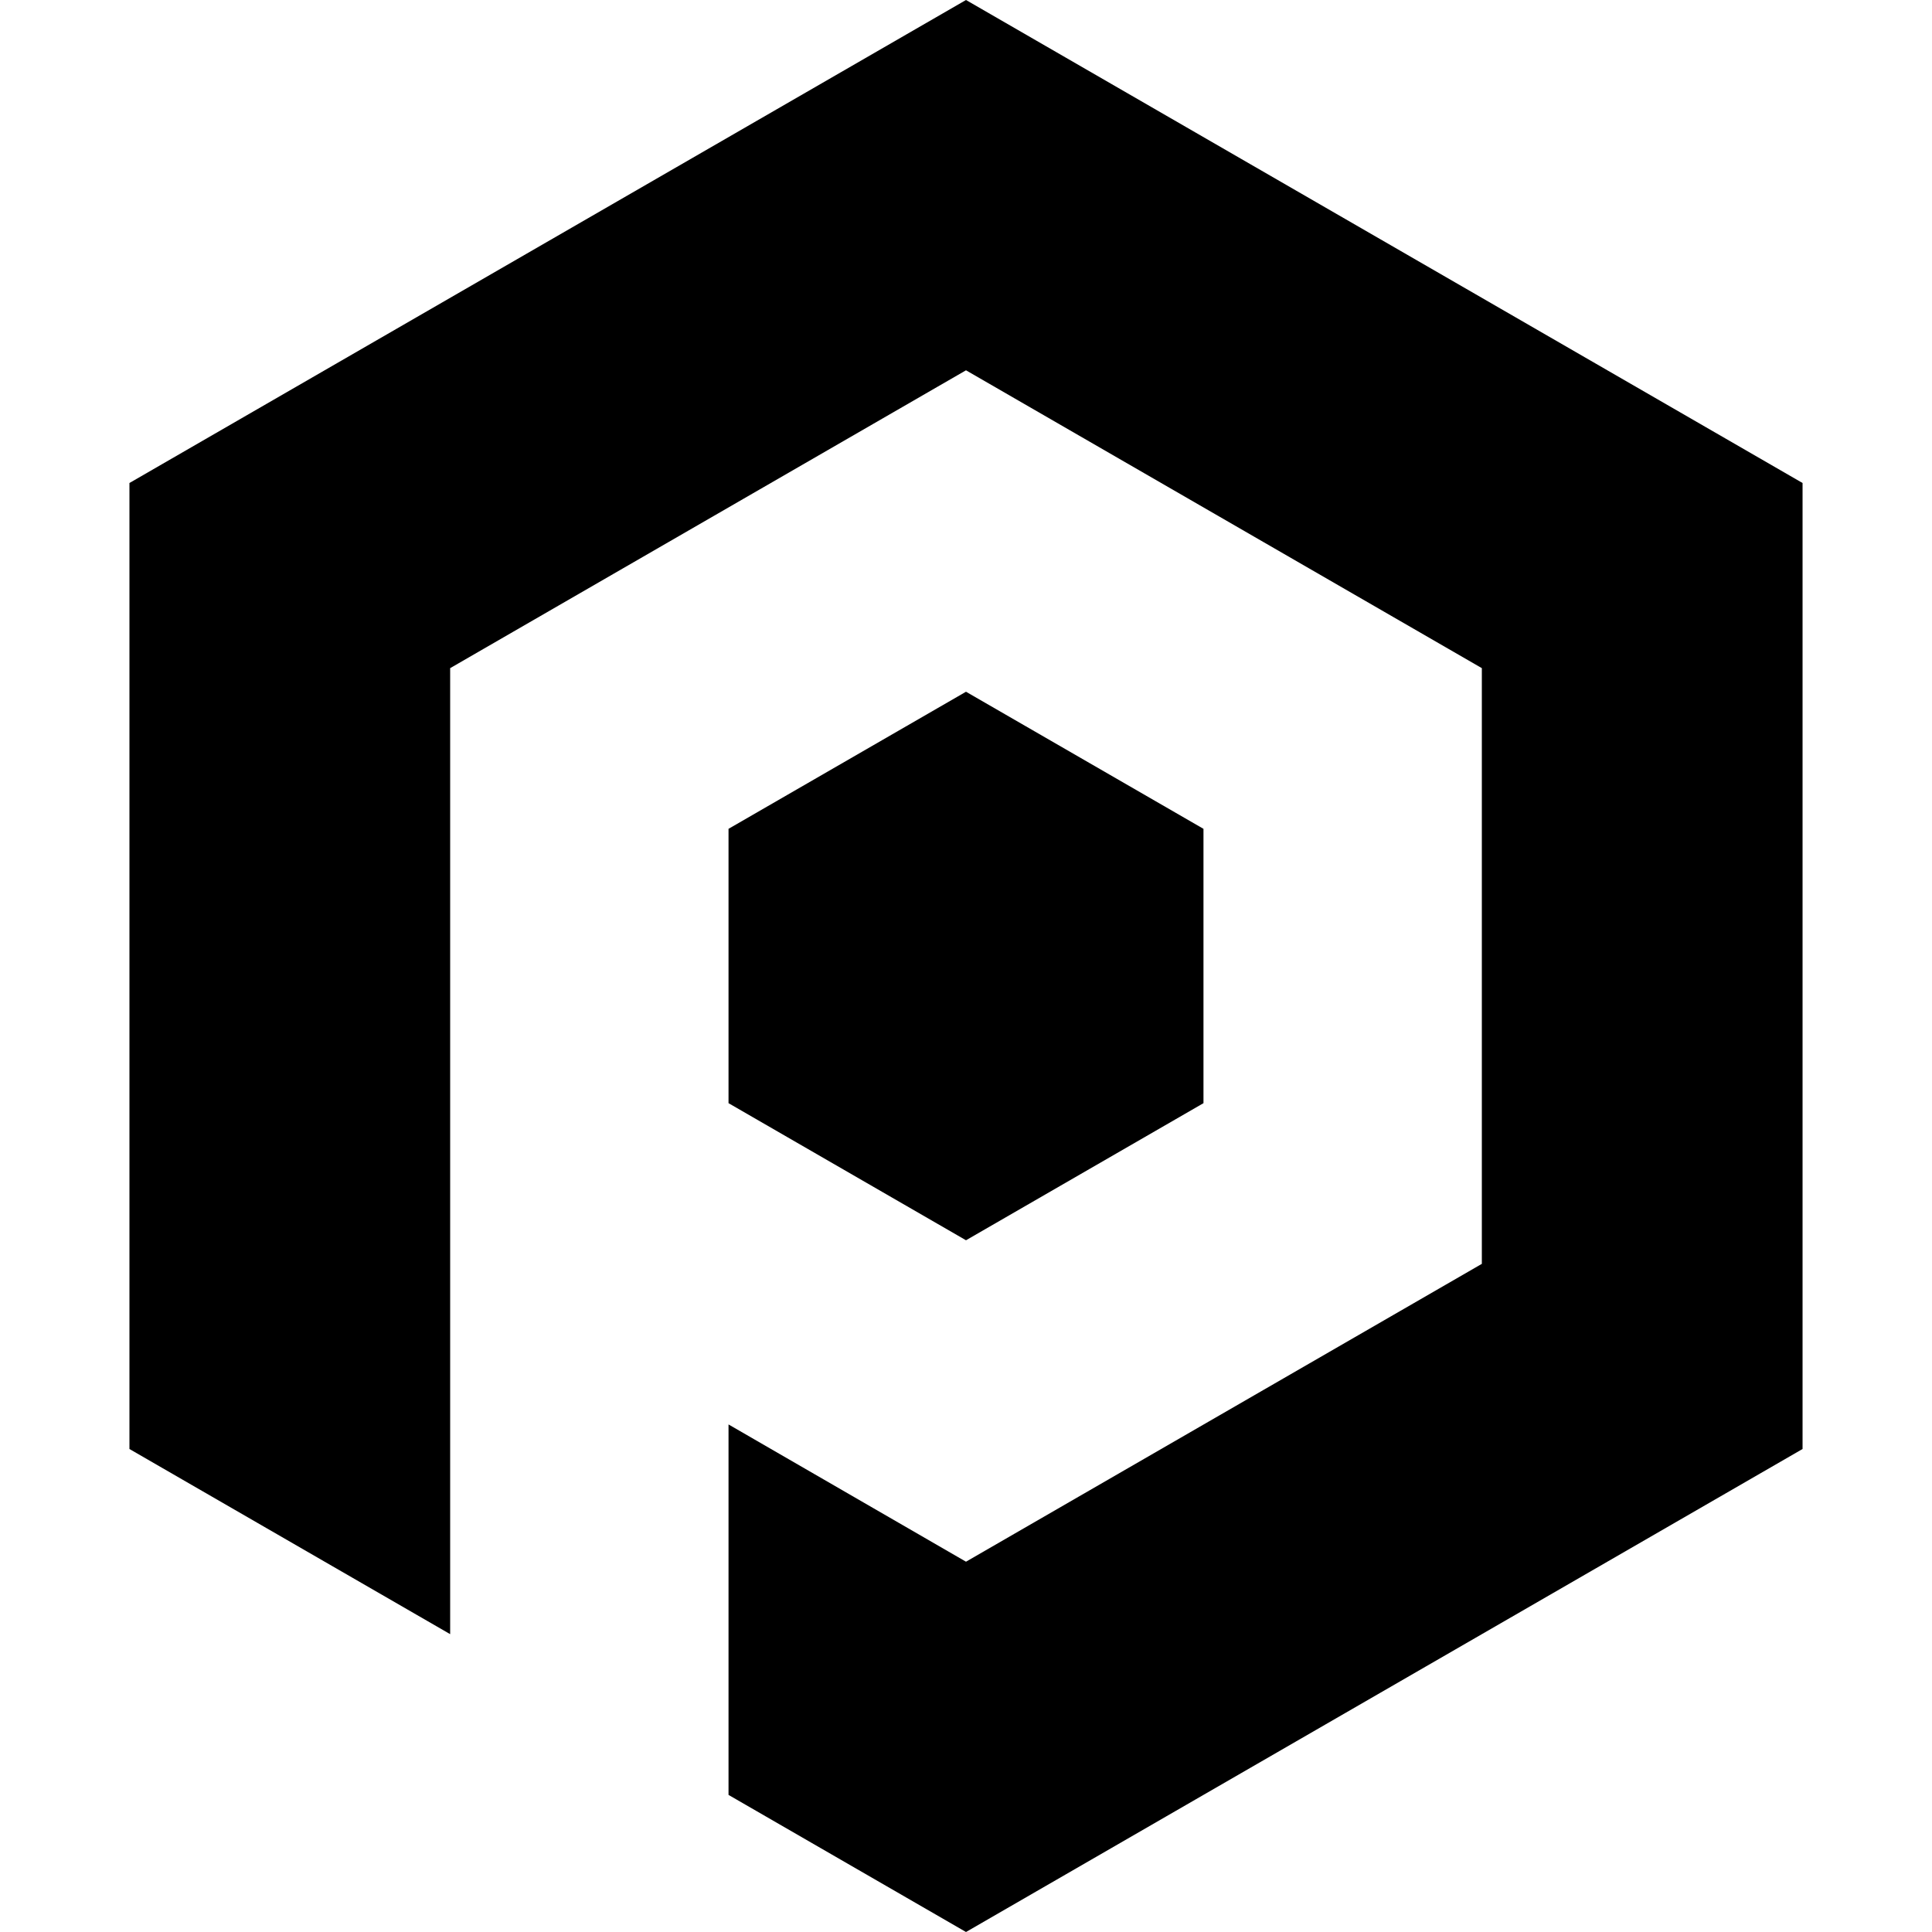
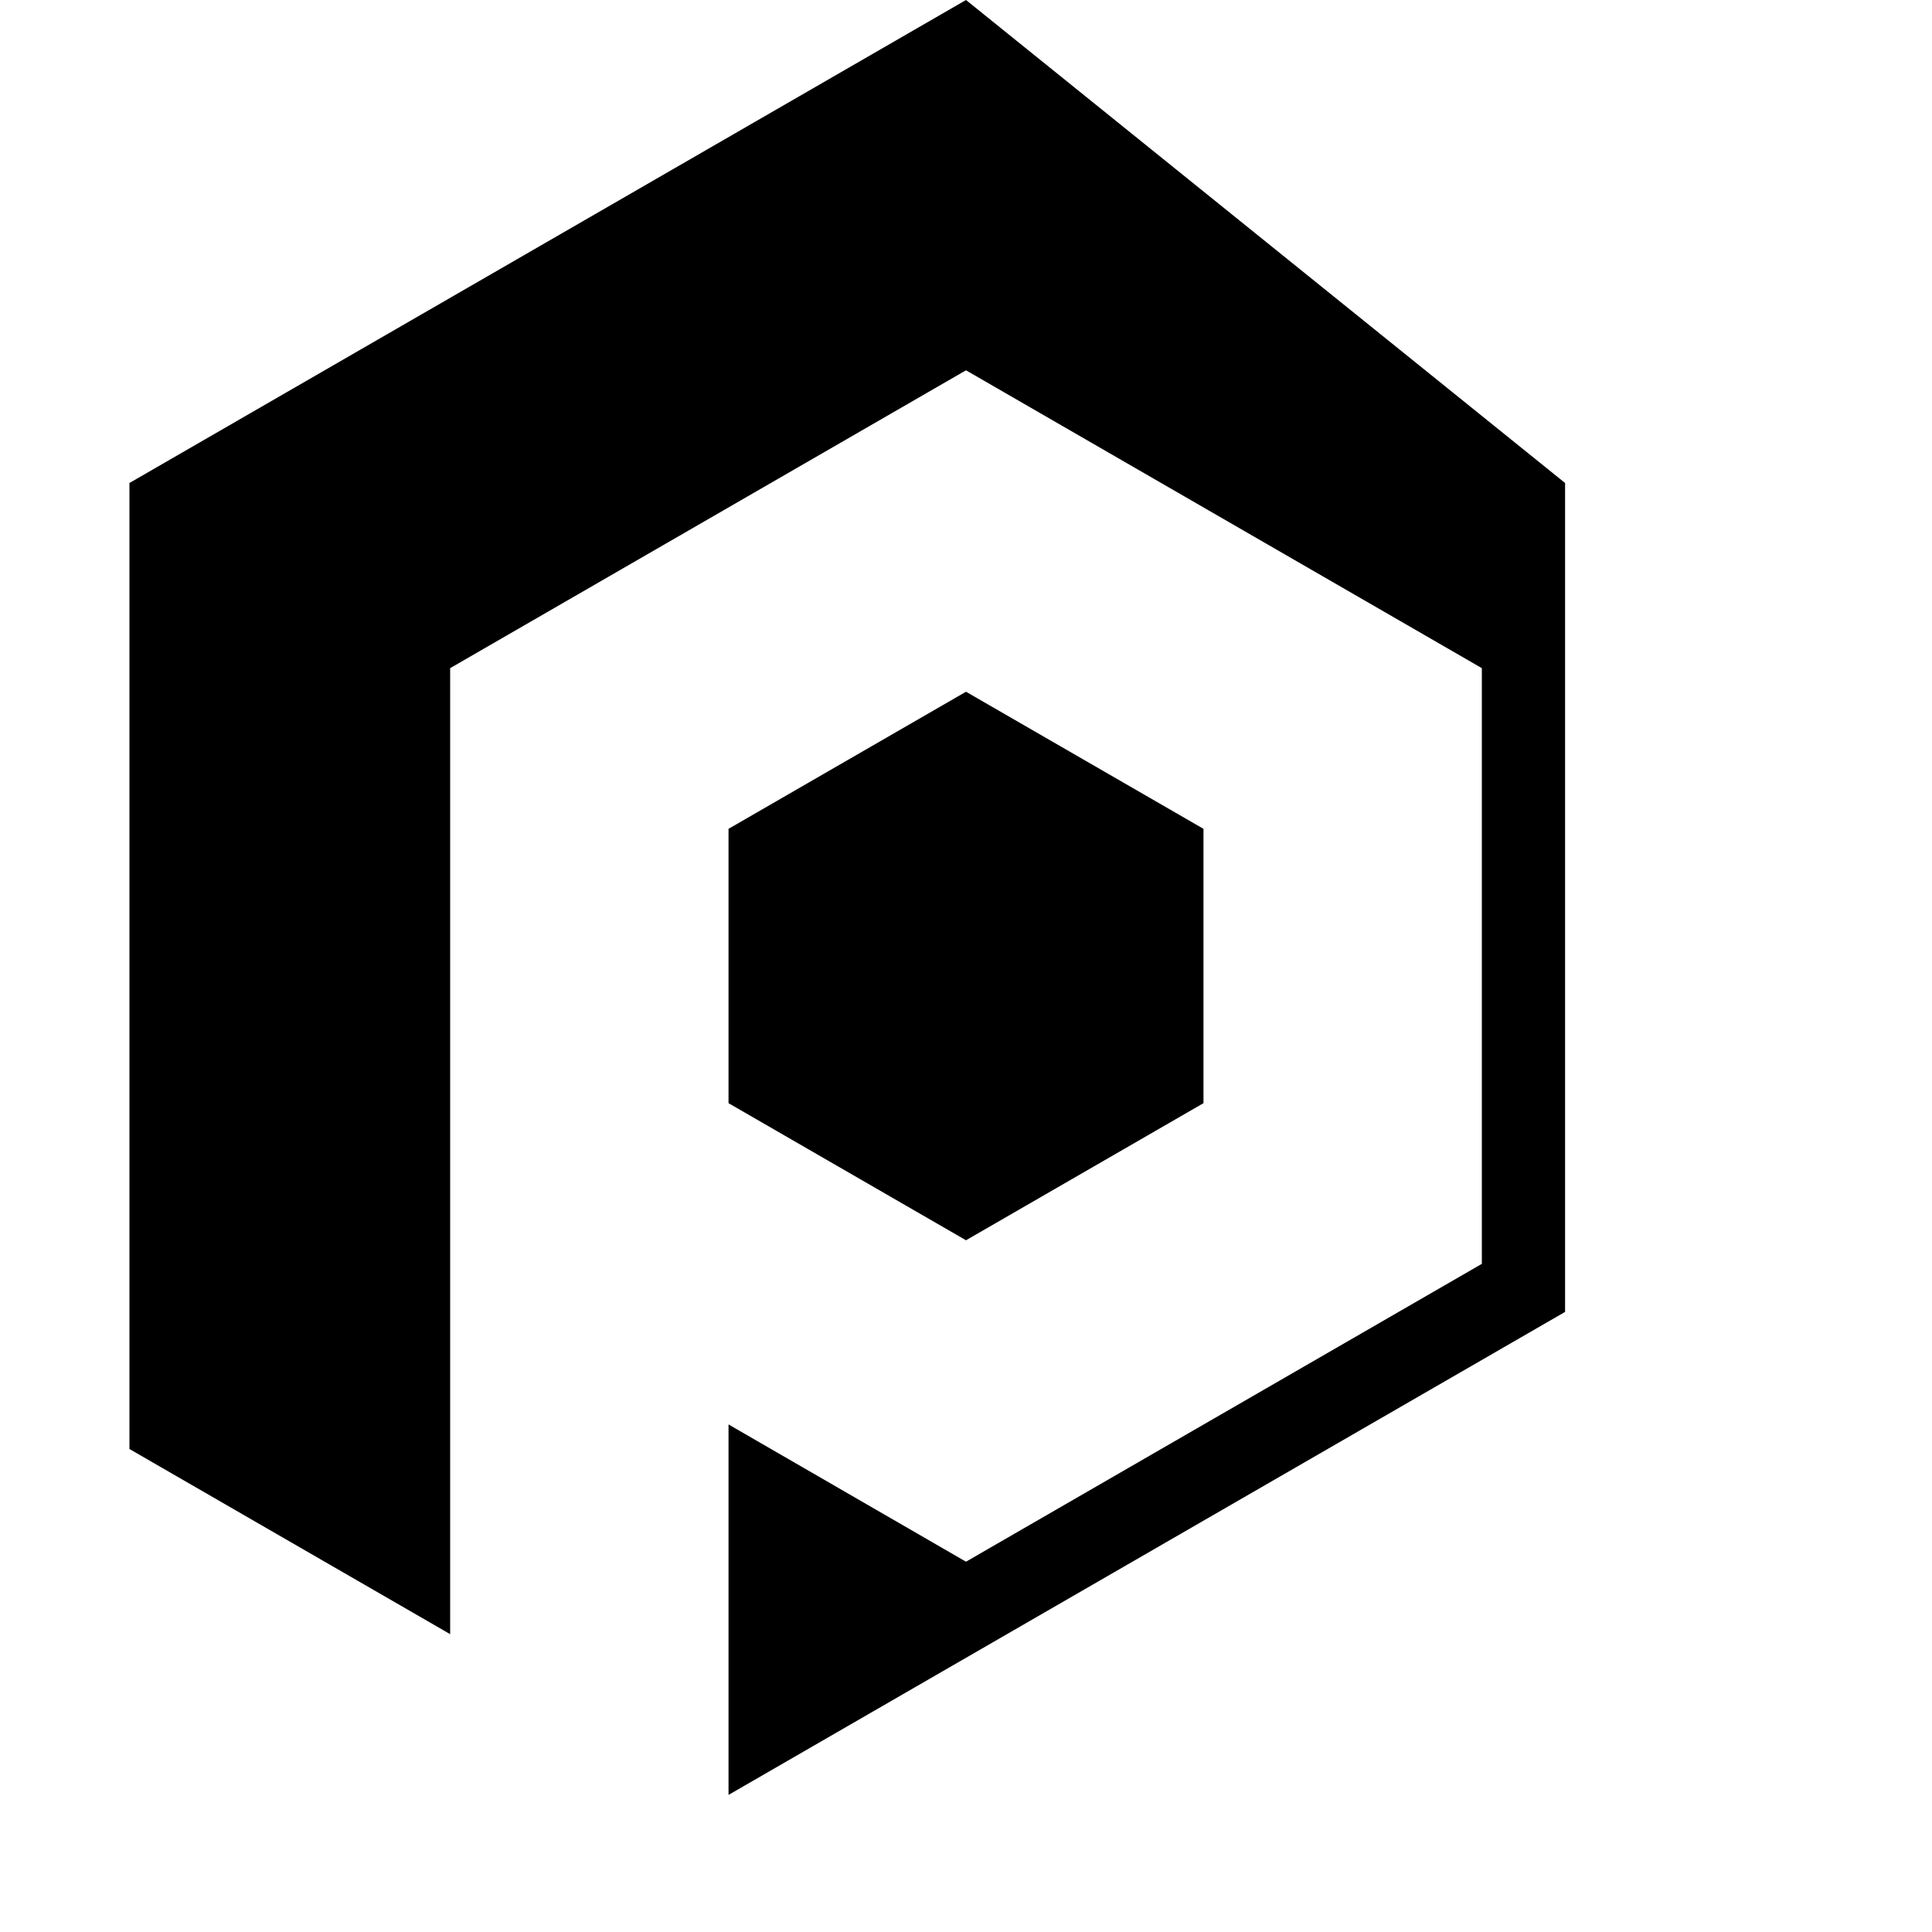
<svg xmlns="http://www.w3.org/2000/svg" width="800" height="800" viewBox="0 0 24 24">
-   <path fill="currentColor" d="M12 0L1.608 6v12l3.984 2.3v-12L12 4.6l6.408 3.7v7.4L12 19.4l-2.95-1.705v4.602L12 24l10.392-6V6zm0 8.593l-2.95 1.703v3.408L12 15.407l2.95-1.703v-3.408z" />
+   <path fill="currentColor" d="M12 0L1.608 6v12l3.984 2.3v-12L12 4.6l6.408 3.7v7.4L12 19.4l-2.95-1.705v4.602l10.392-6V6zm0 8.593l-2.95 1.703v3.408L12 15.407l2.95-1.703v-3.408z" />
</svg>